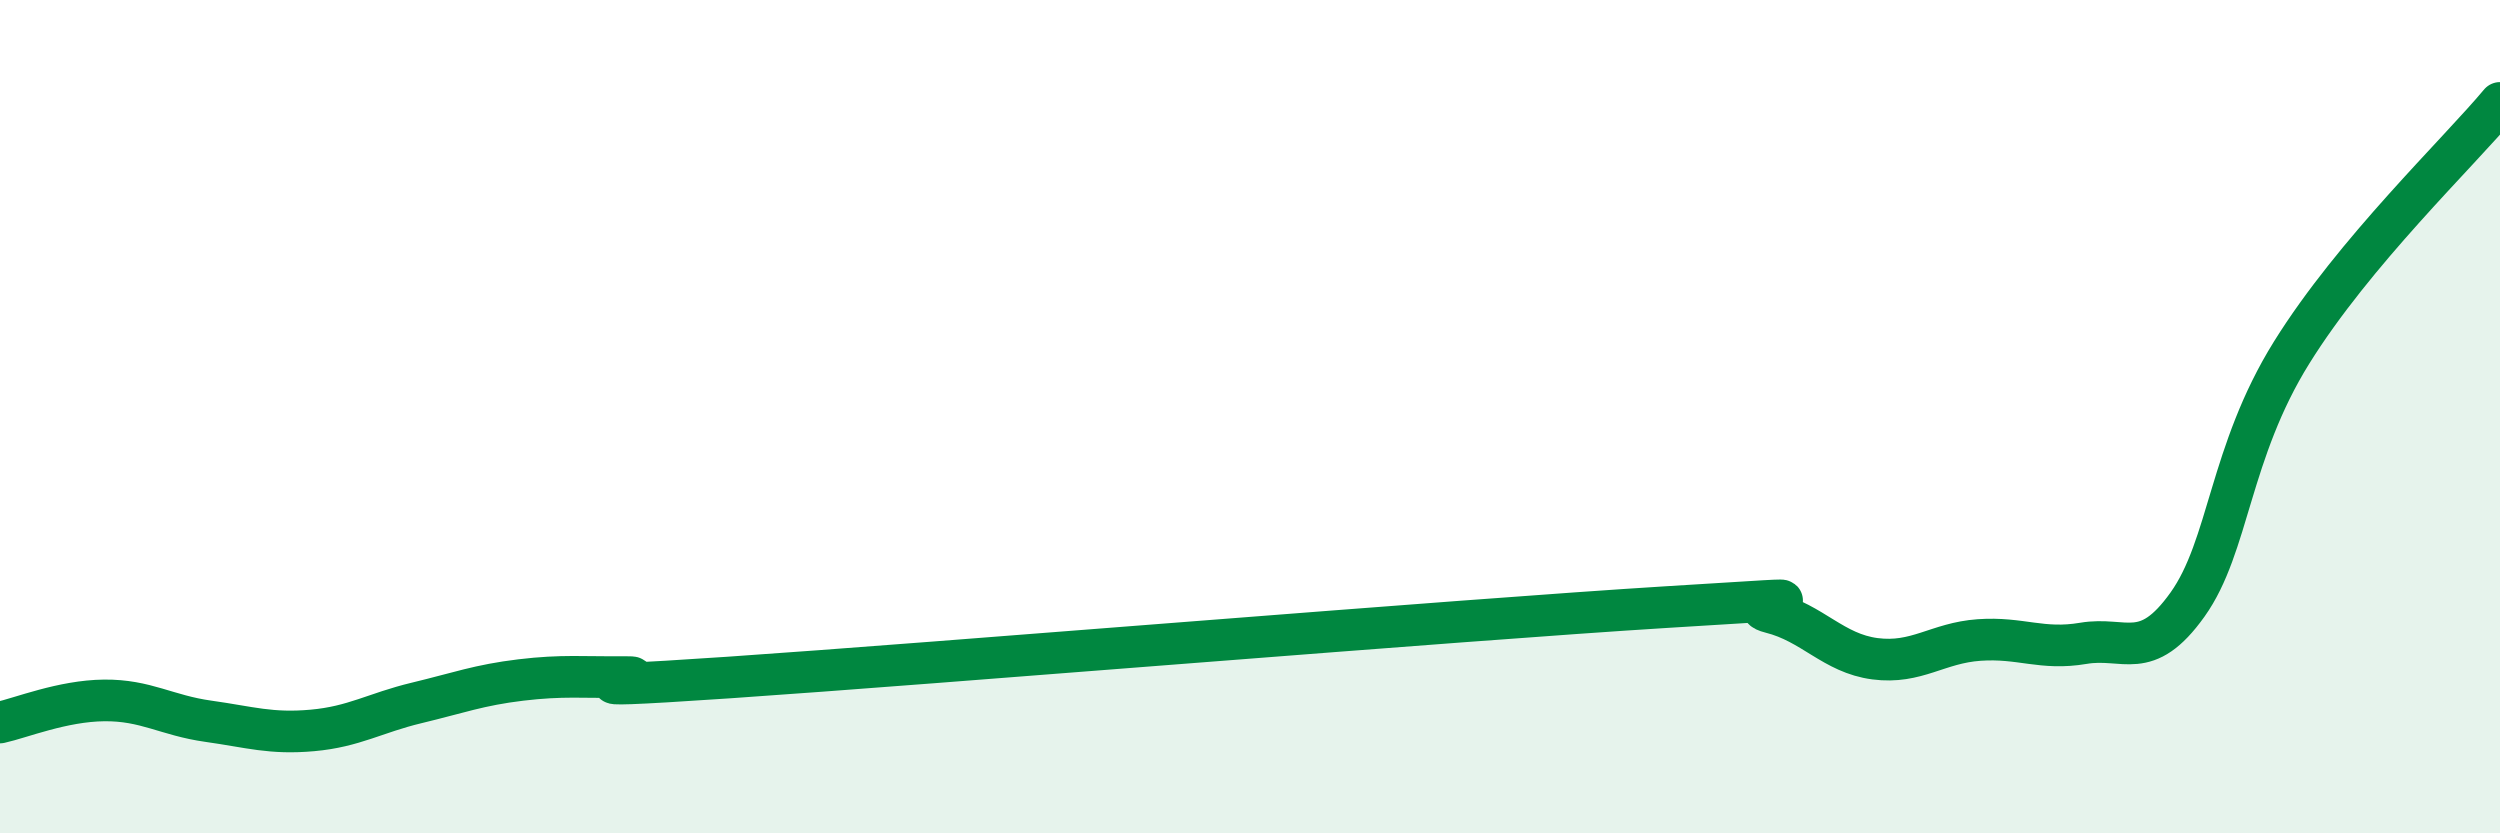
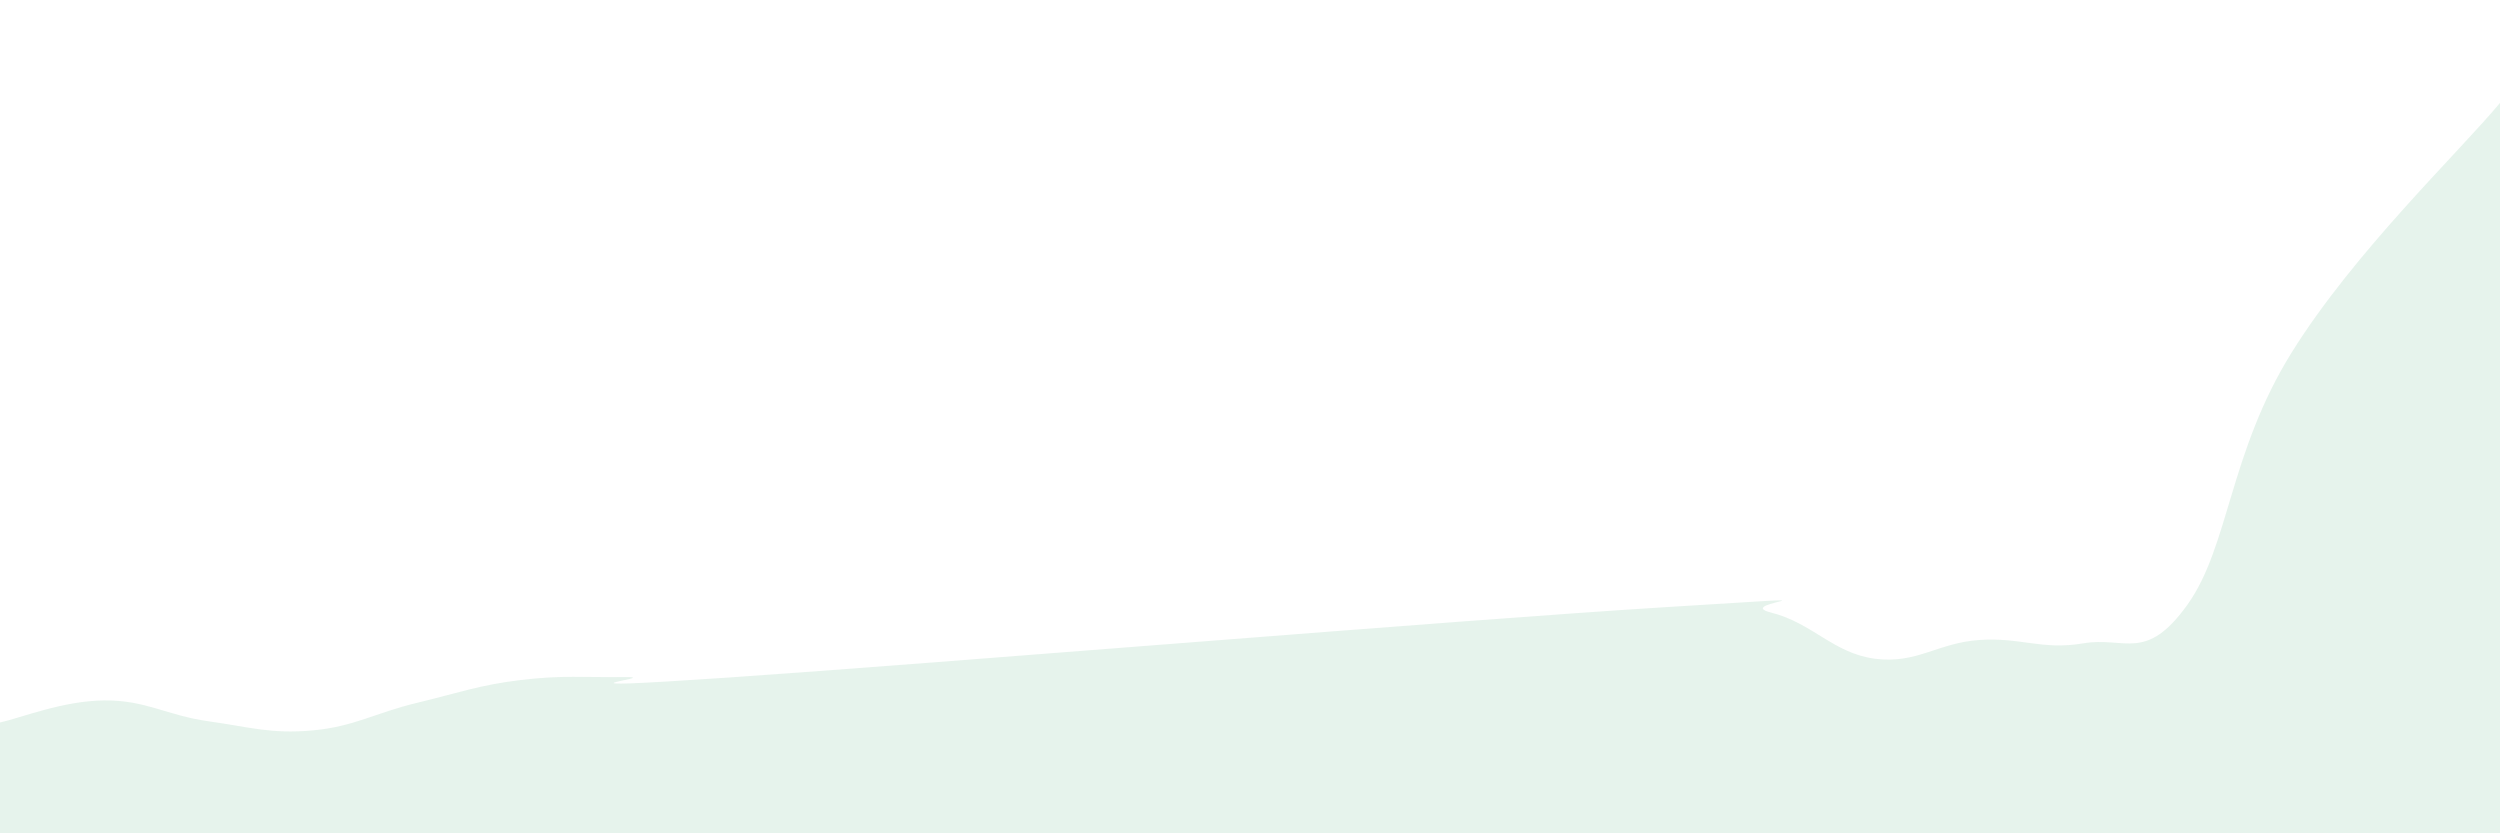
<svg xmlns="http://www.w3.org/2000/svg" width="60" height="20" viewBox="0 0 60 20">
  <path d="M 0,17.34 C 0.5,17.23 1.5,16.82 2.5,16.81 C 3.5,16.8 4,17.17 5,17.31 C 6,17.45 6.5,17.62 7.5,17.53 C 8.5,17.44 9,17.11 10,16.87 C 11,16.63 11.5,16.44 12.5,16.32 C 13.5,16.2 14,16.26 15,16.25 C 16,16.24 12.5,16.6 17.5,16.26 C 22.5,15.92 35,14.88 40,14.57 C 45,14.26 41.5,14.45 42.5,14.7 C 43.5,14.95 44,15.68 45,15.81 C 46,15.94 46.5,15.43 47.5,15.36 C 48.5,15.29 49,15.61 50,15.44 C 51,15.27 51.5,15.91 52.5,14.51 C 53.5,13.11 53.5,10.87 55,8.46 C 56.5,6.05 59,3.67 60,2.47L60 20L0 20Z" fill="#008740" opacity="0.1" stroke-linecap="round" stroke-linejoin="round" />
-   <path d="M 0,17.34 C 0.5,17.23 1.5,16.82 2.5,16.81 C 3.5,16.8 4,17.17 5,17.31 C 6,17.45 6.5,17.62 7.5,17.53 C 8.5,17.44 9,17.11 10,16.87 C 11,16.63 11.5,16.44 12.5,16.32 C 13.5,16.2 14,16.26 15,16.25 C 16,16.24 12.5,16.6 17.5,16.26 C 22.5,15.92 35,14.88 40,14.57 C 45,14.26 41.5,14.45 42.5,14.7 C 43.5,14.95 44,15.68 45,15.81 C 46,15.94 46.5,15.43 47.5,15.36 C 48.5,15.29 49,15.61 50,15.44 C 51,15.27 51.5,15.91 52.5,14.51 C 53.5,13.11 53.5,10.87 55,8.46 C 56.5,6.05 59,3.67 60,2.47" stroke="#008740" stroke-width="1" fill="none" stroke-linecap="round" stroke-linejoin="round" />
</svg>